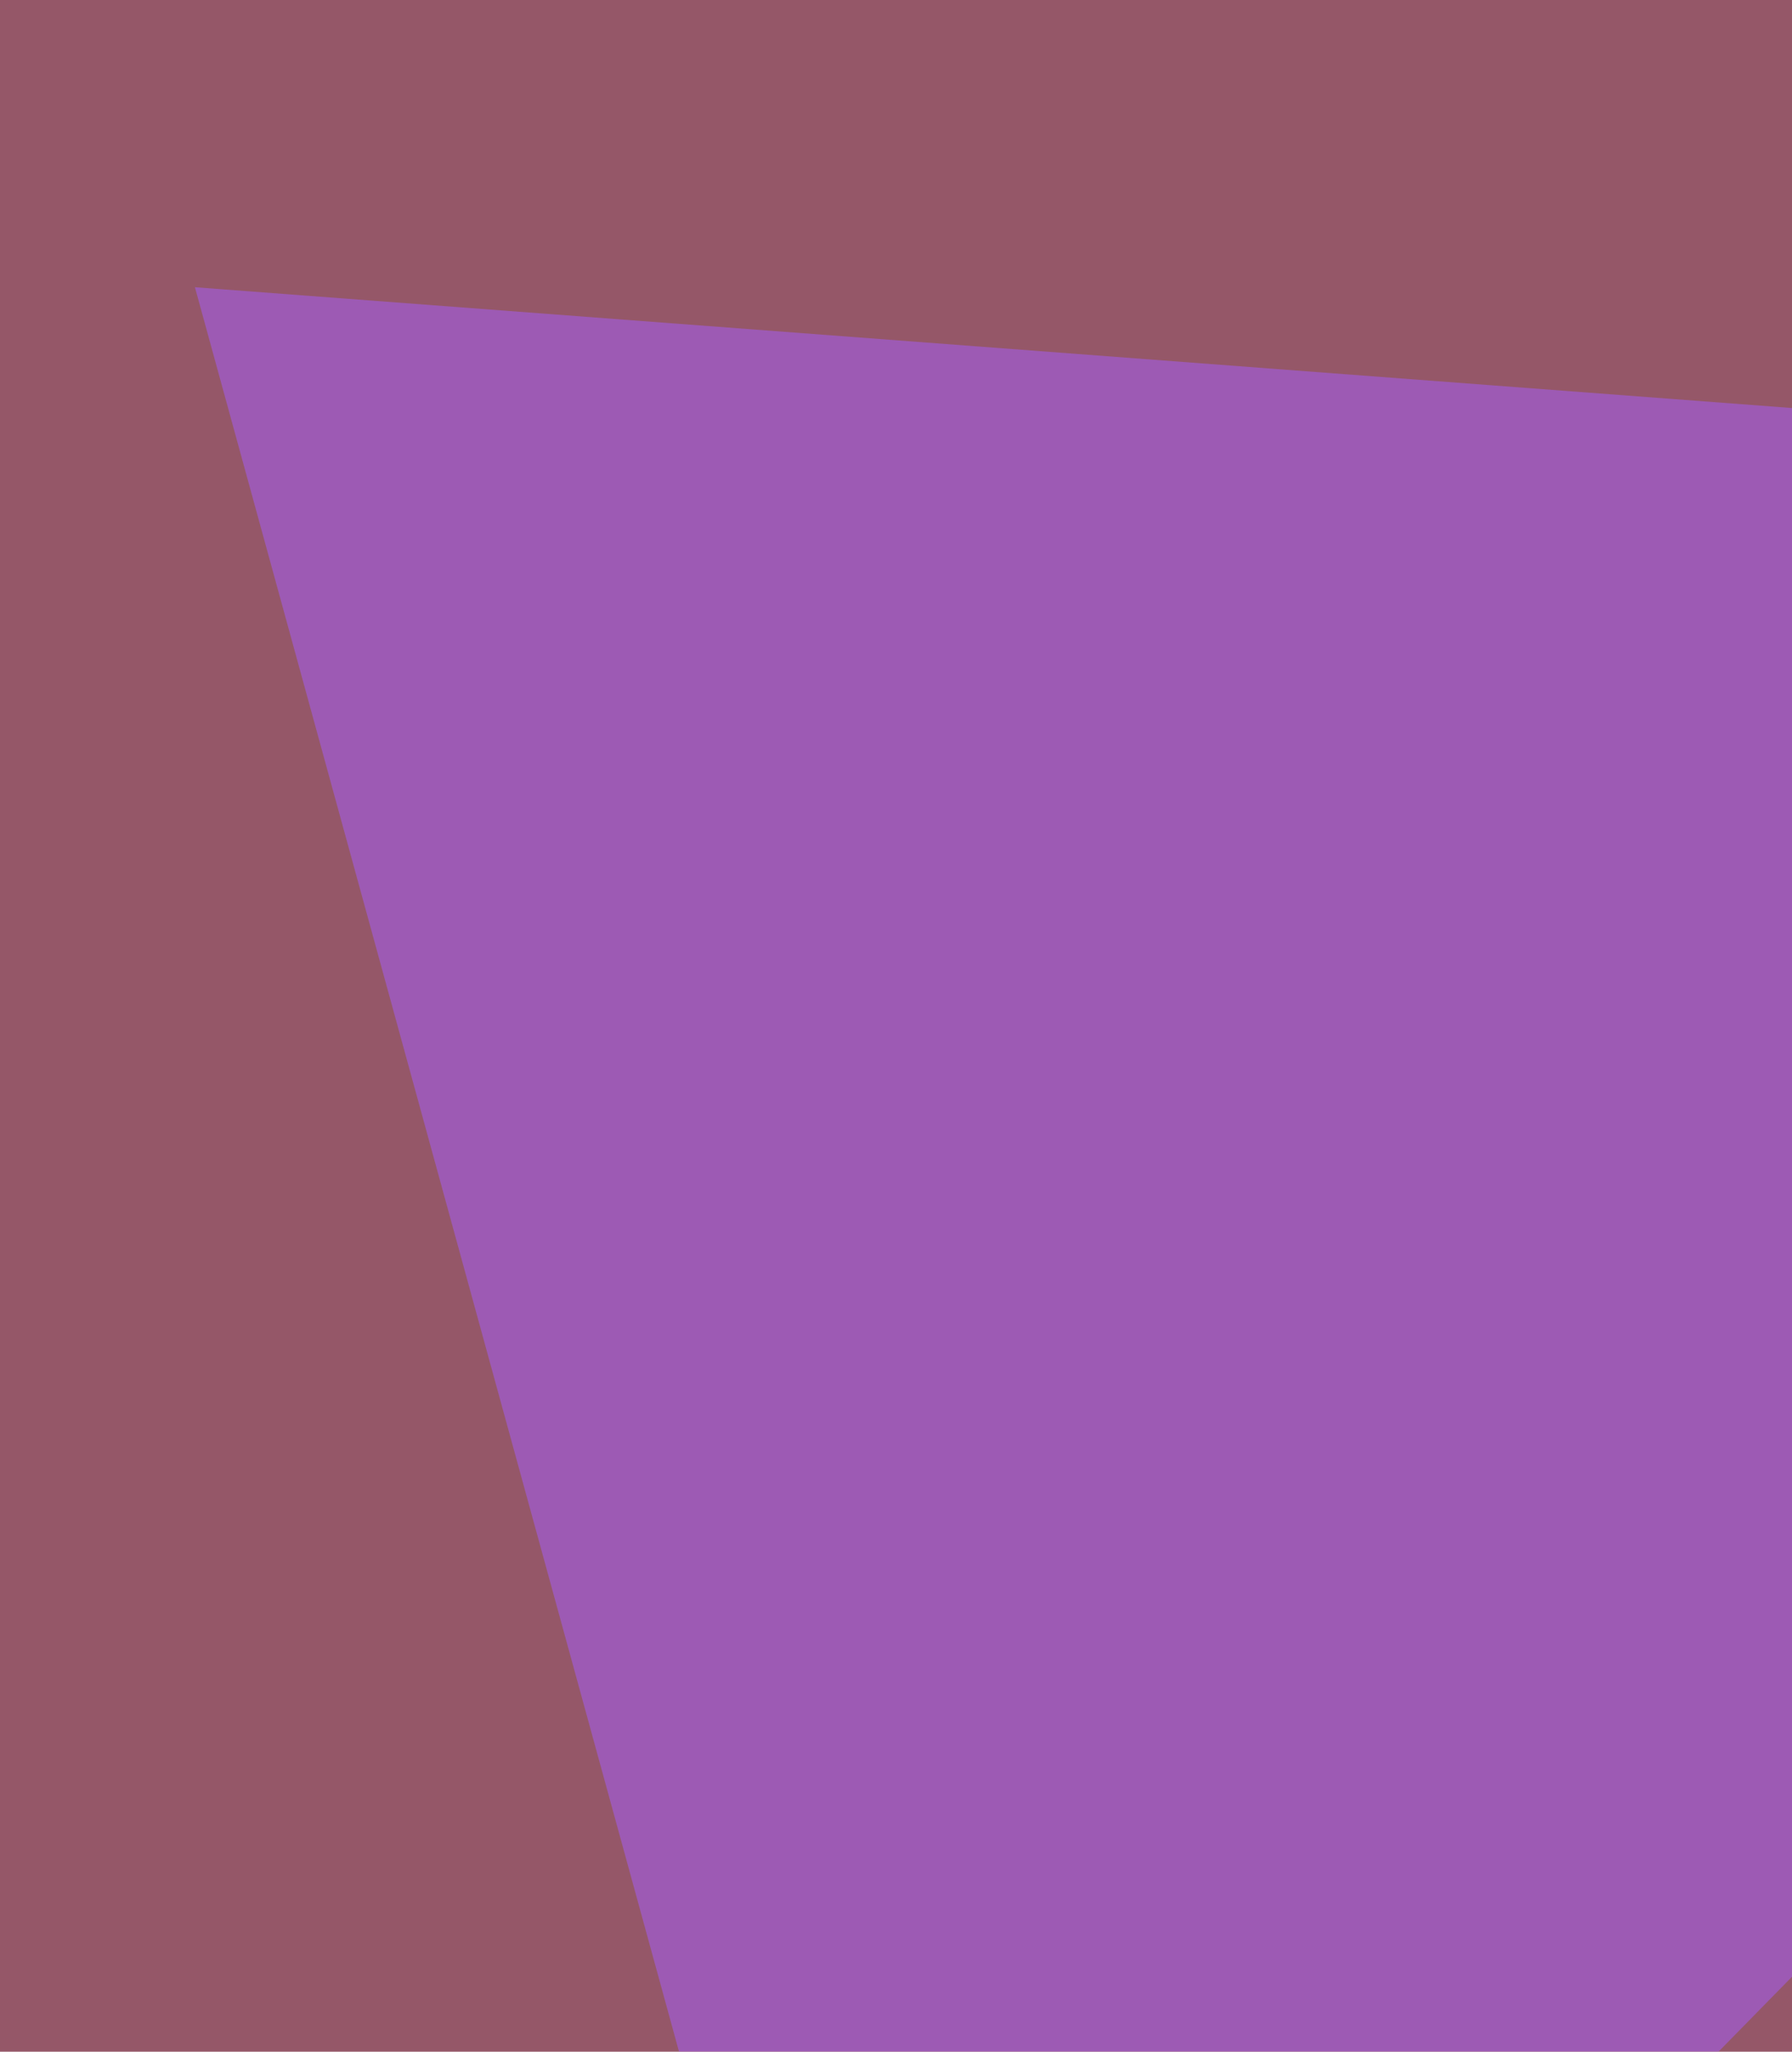
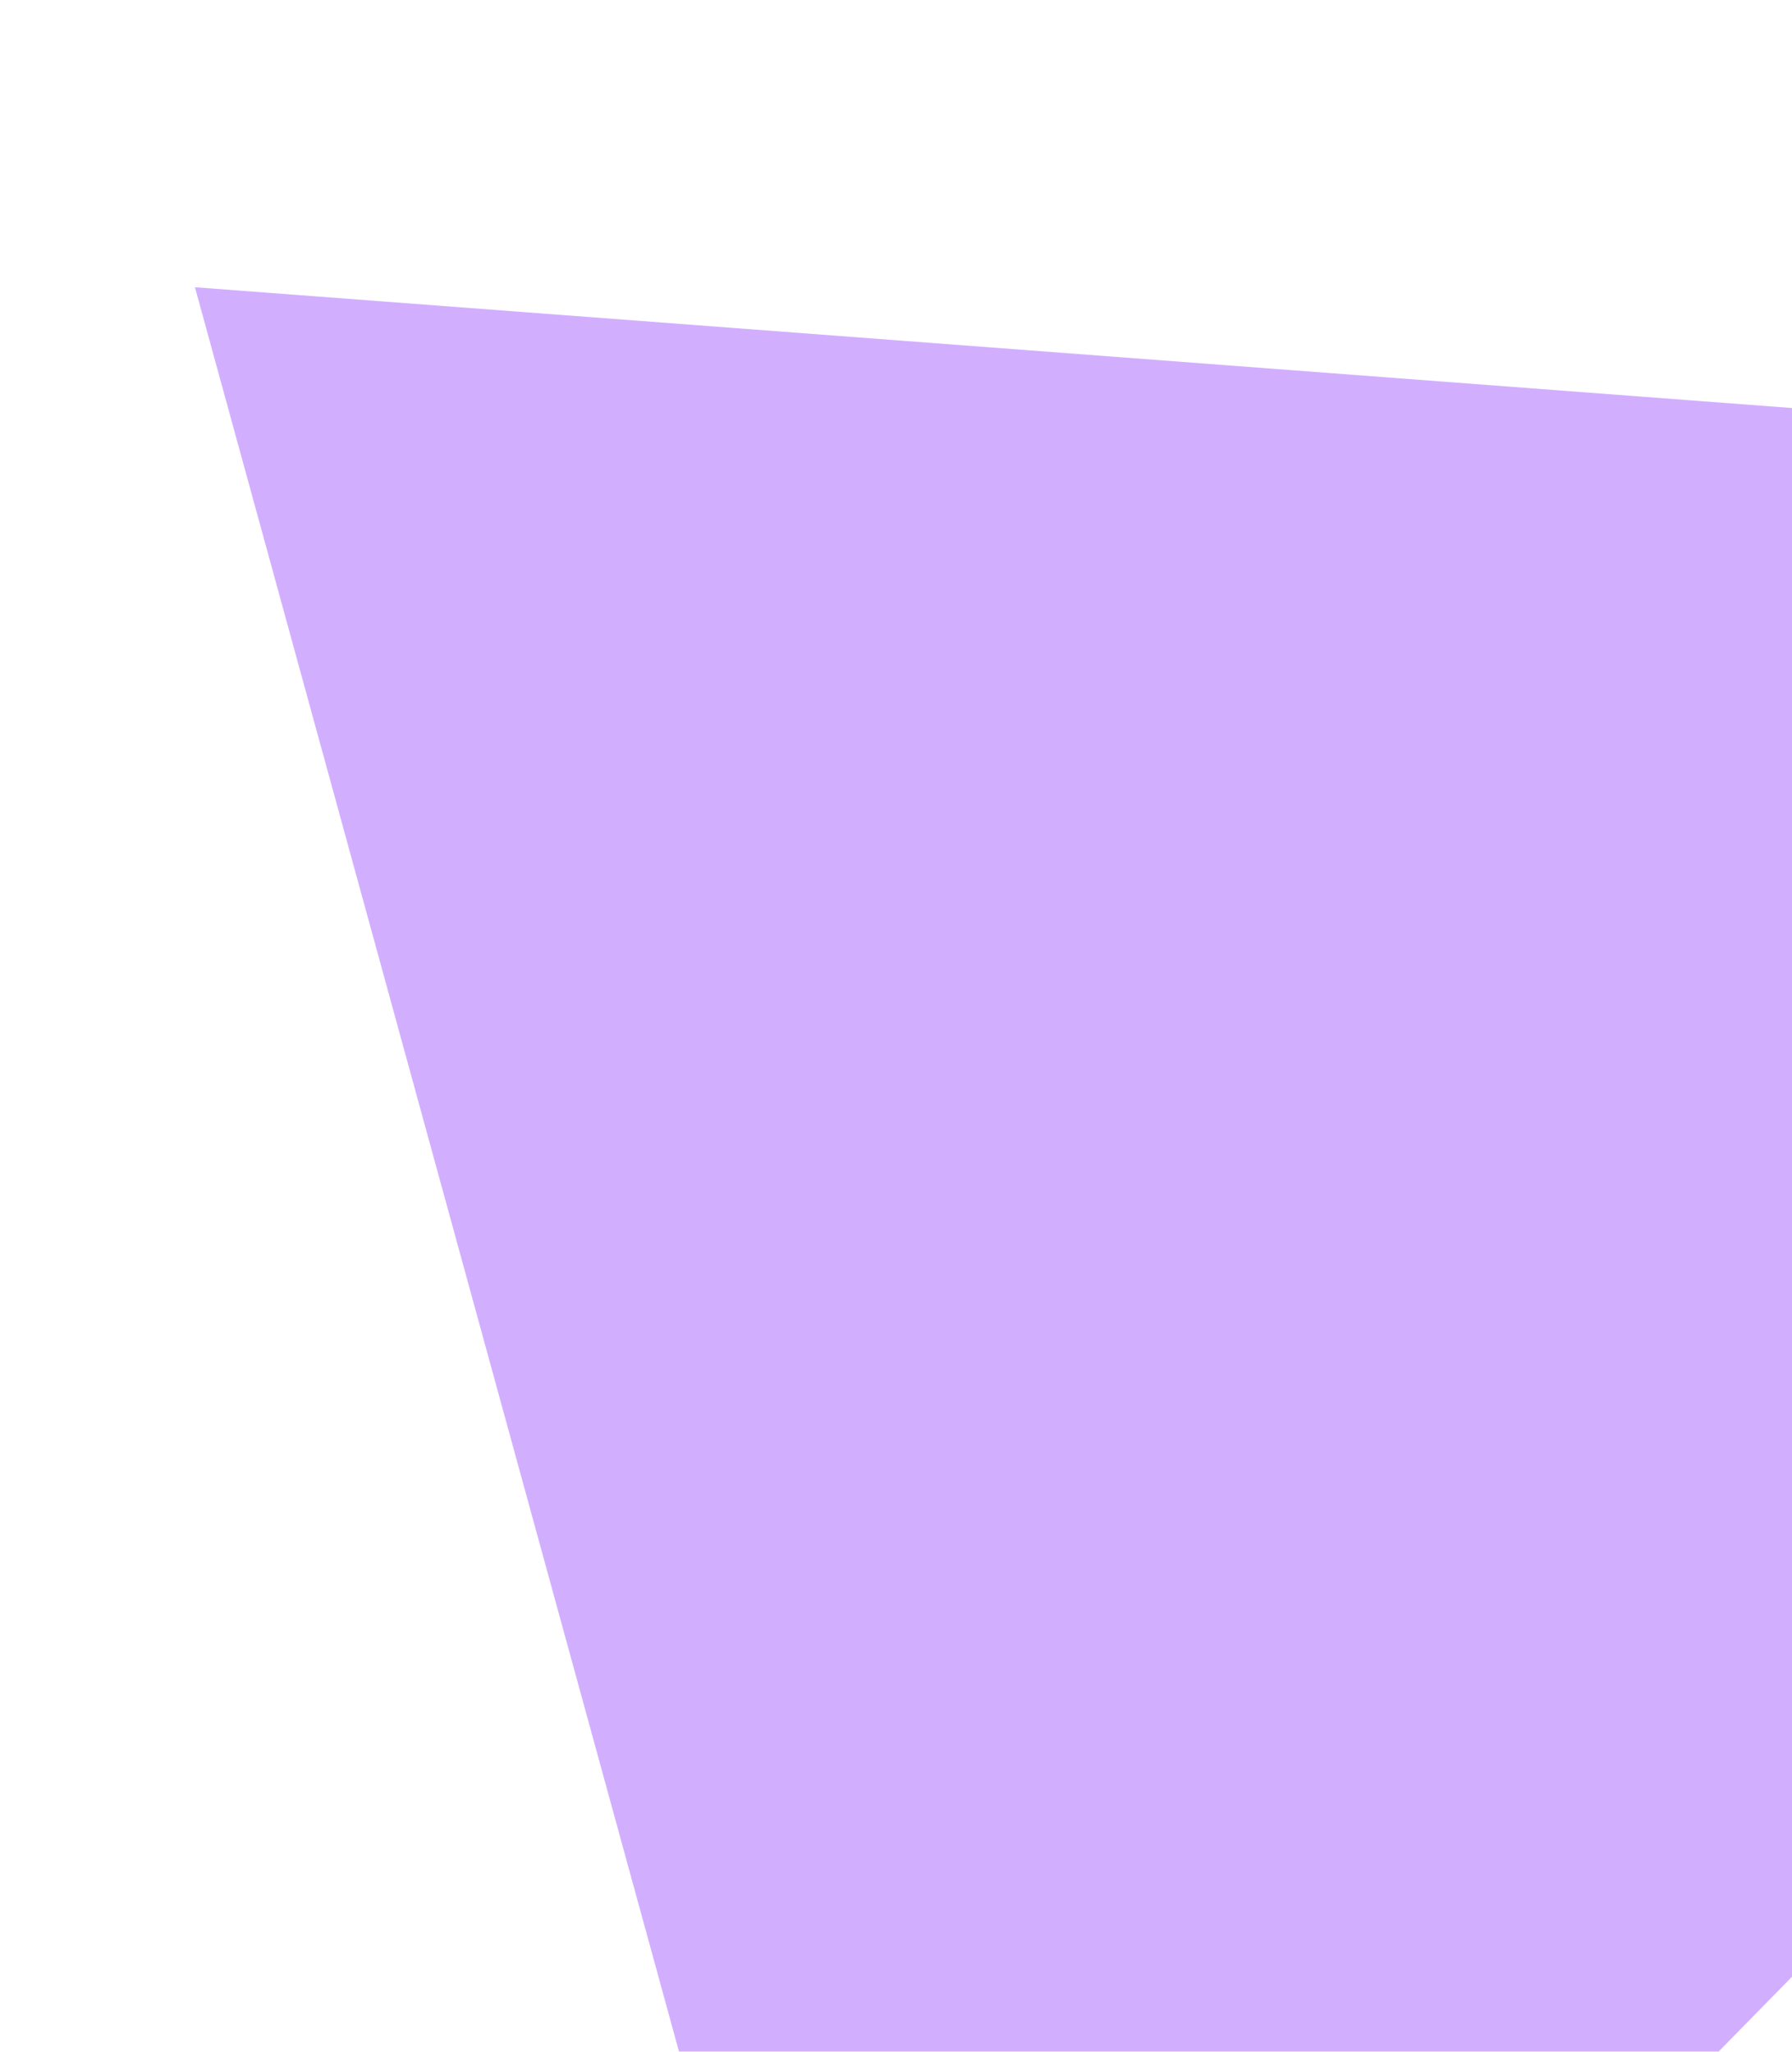
<svg xmlns="http://www.w3.org/2000/svg" width="262" height="300">
  <filter id="a">
    <feGaussianBlur stdDeviation="55" />
  </filter>
-   <rect width="100%" height="100%" fill="#955768" />
  <g filter="url(#a)">
    <g fill-opacity=".5">
      <path fill="#ffffe6" d="M337.2 488.2l372.5 345.6L317 793.6z" />
-       <path fill="#200a0e" d="M35.2 911L-52 317l385.9 228.3z" />
      <path fill="#a65eff" d="M471.4 75.5L132.5 421.1 28.5 42z" />
-       <path fill="#9b2d00" d="M360.7 548.6L448 115.8l352.3 530.1z" />
    </g>
  </g>
</svg>